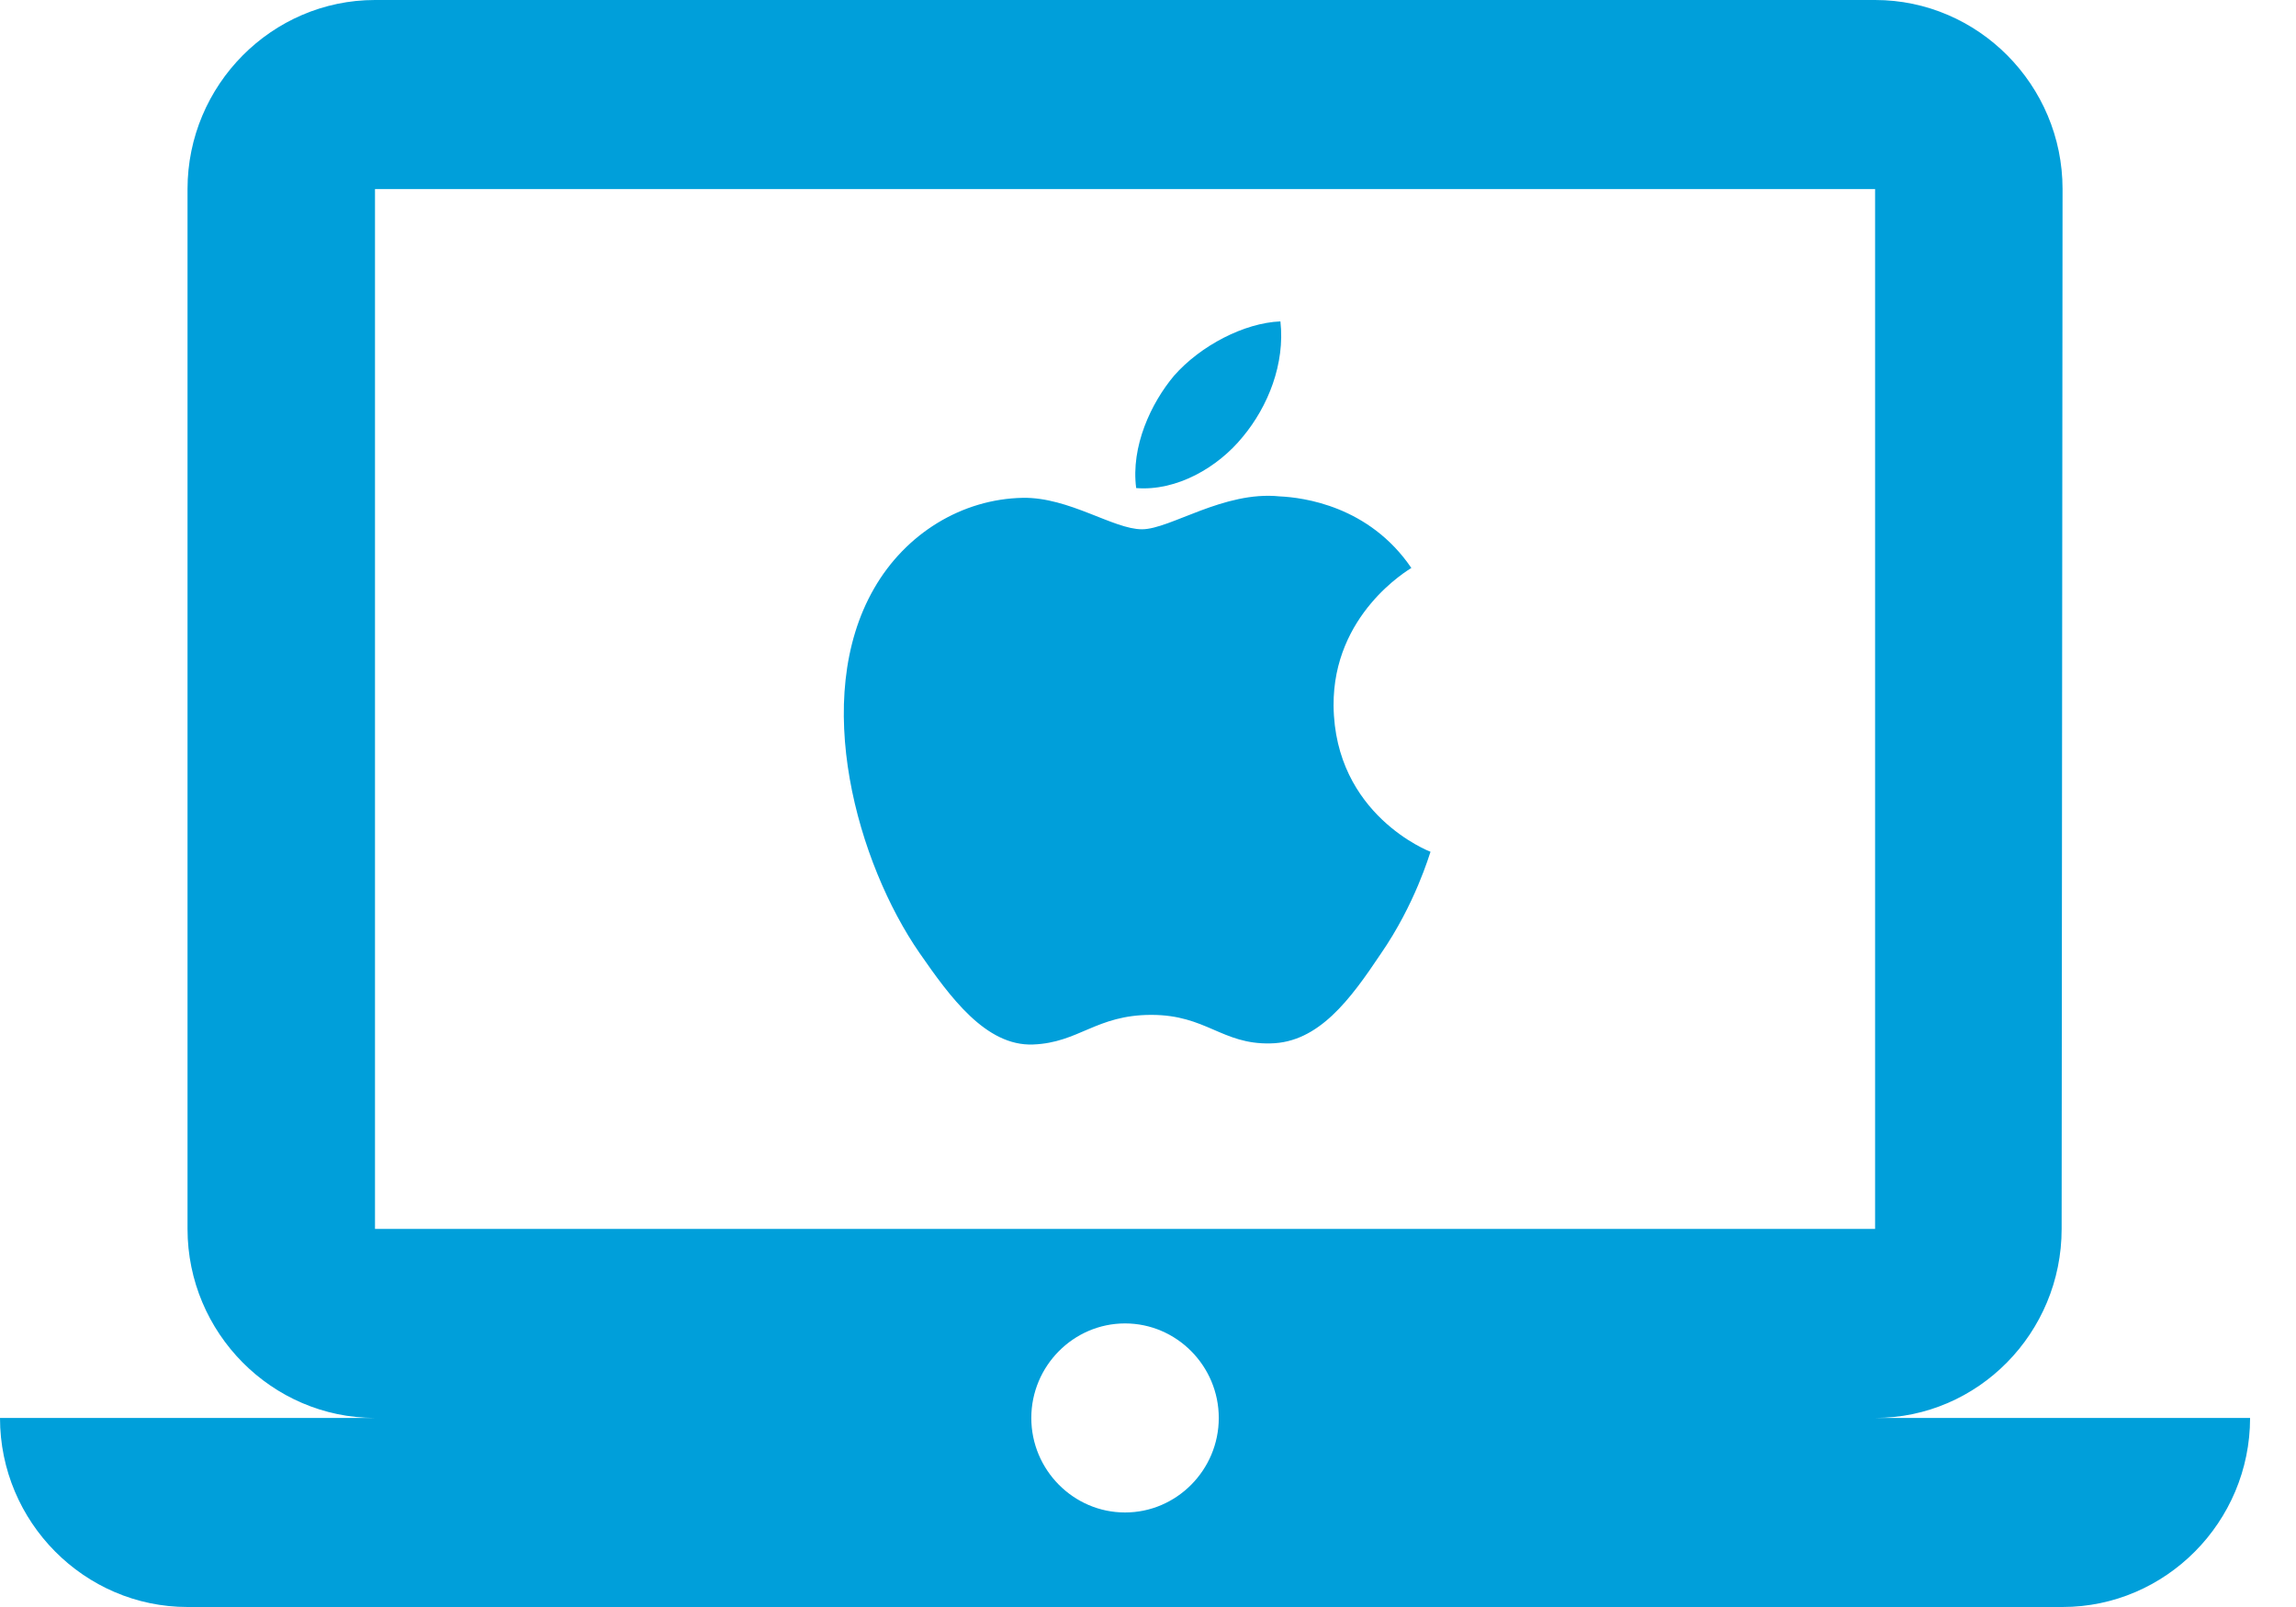
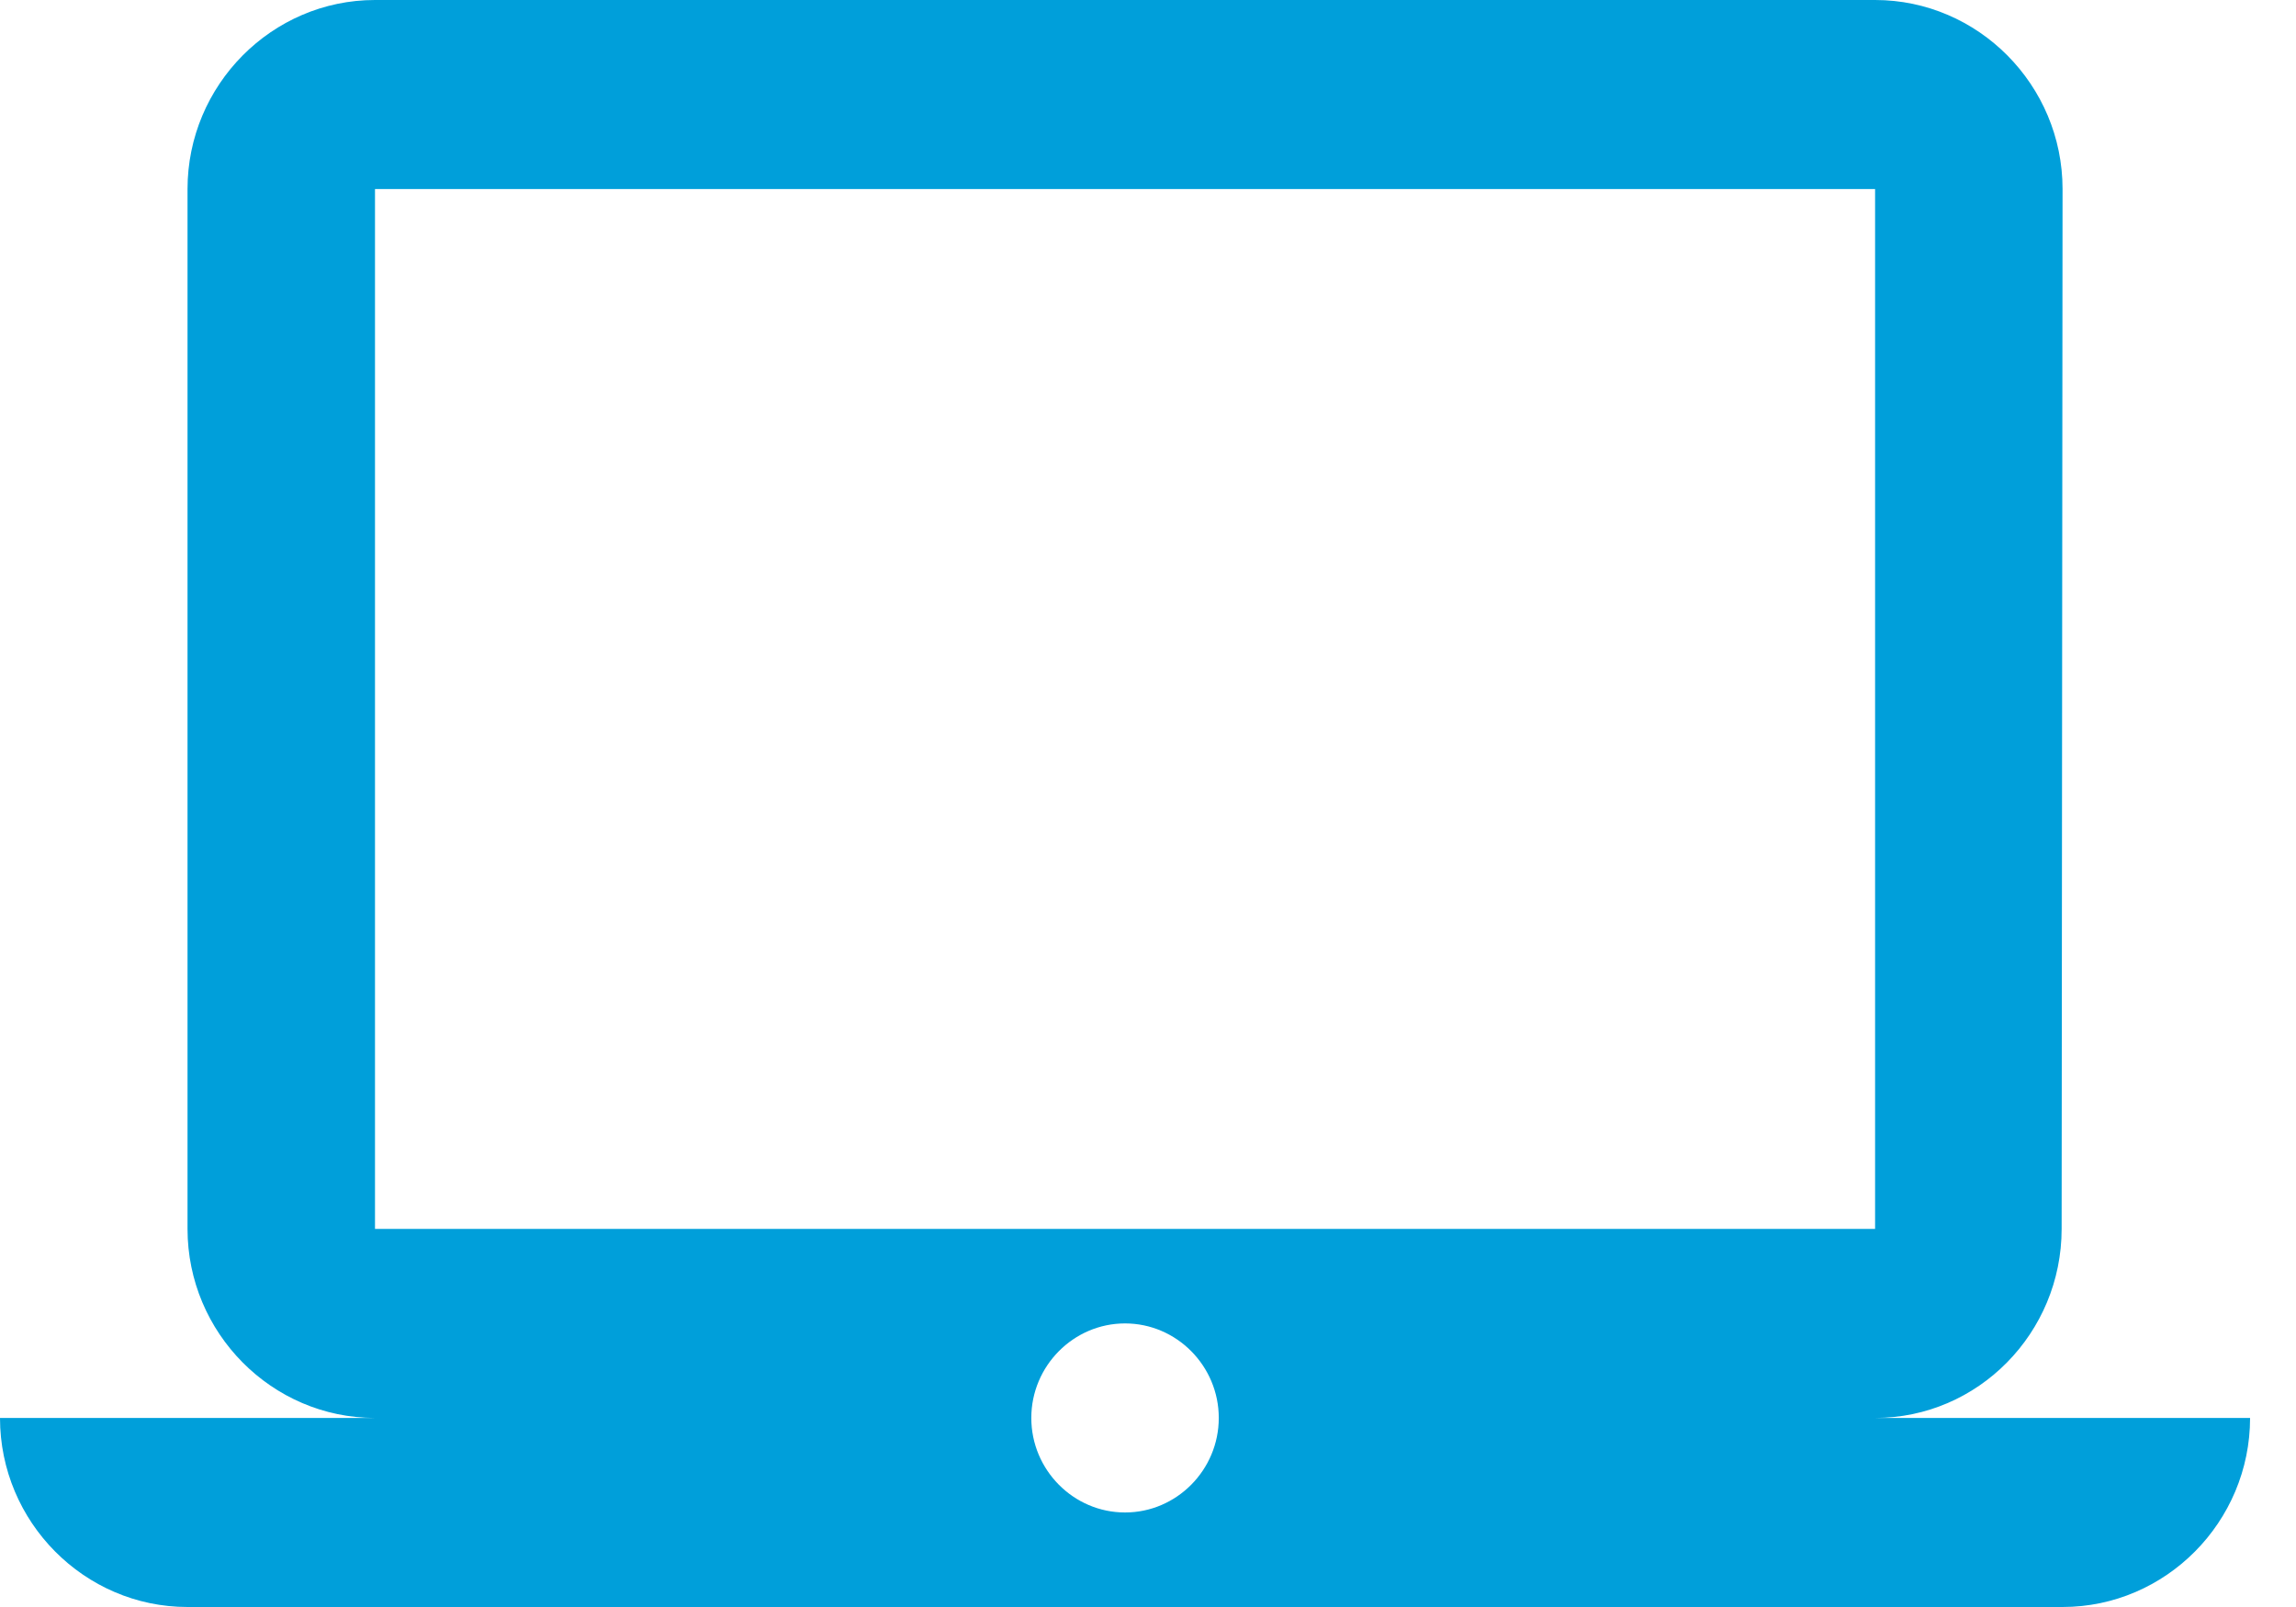
<svg xmlns="http://www.w3.org/2000/svg" width="40" height="28" viewBox="0 0 40 28" fill="none">
  <path d="M32.667 24.706C34.463 24.706 35.917 23.224 35.917 21.412L35.933 3.294C35.933 1.482 34.463 0 32.667 0H6.533C4.737 0 3.267 1.482 3.267 3.294V21.412C3.267 23.224 4.737 24.706 6.533 24.706H0C0 26.518 1.47 28 3.267 28H35.933C37.73 28 39.2 26.518 39.2 24.706H32.667ZM6.533 3.294H32.667V21.412H6.533V3.294ZM19.6 26.353C18.702 26.353 17.967 25.612 17.967 24.706C17.967 23.8 18.702 23.059 19.6 23.059C20.498 23.059 21.233 23.8 21.233 24.706C21.233 25.612 20.498 26.353 19.6 26.353Z" fill="#009FDA" />
-   <path d="M24.052 16.624C23.529 17.405 22.975 18.168 22.131 18.18C21.287 18.199 21.016 17.683 20.058 17.683C19.095 17.683 18.798 18.168 17.998 18.199C17.173 18.231 16.549 17.368 16.02 16.605C14.943 15.049 14.118 12.183 15.227 10.255C15.775 9.298 16.757 8.693 17.822 8.674C18.628 8.662 19.397 9.222 19.895 9.222C20.386 9.222 21.318 8.548 22.295 8.649C22.704 8.668 23.851 8.813 24.588 9.896C24.531 9.934 23.221 10.703 23.233 12.296C23.252 14.199 24.903 14.835 24.922 14.841C24.903 14.886 24.657 15.749 24.052 16.624ZM20.455 6.545C20.915 6.022 21.677 5.625 22.307 5.6C22.389 6.337 22.093 7.08 21.652 7.61C21.218 8.145 20.499 8.561 19.794 8.504C19.699 7.78 20.052 7.024 20.455 6.545Z" fill="#009FDA" />
</svg>